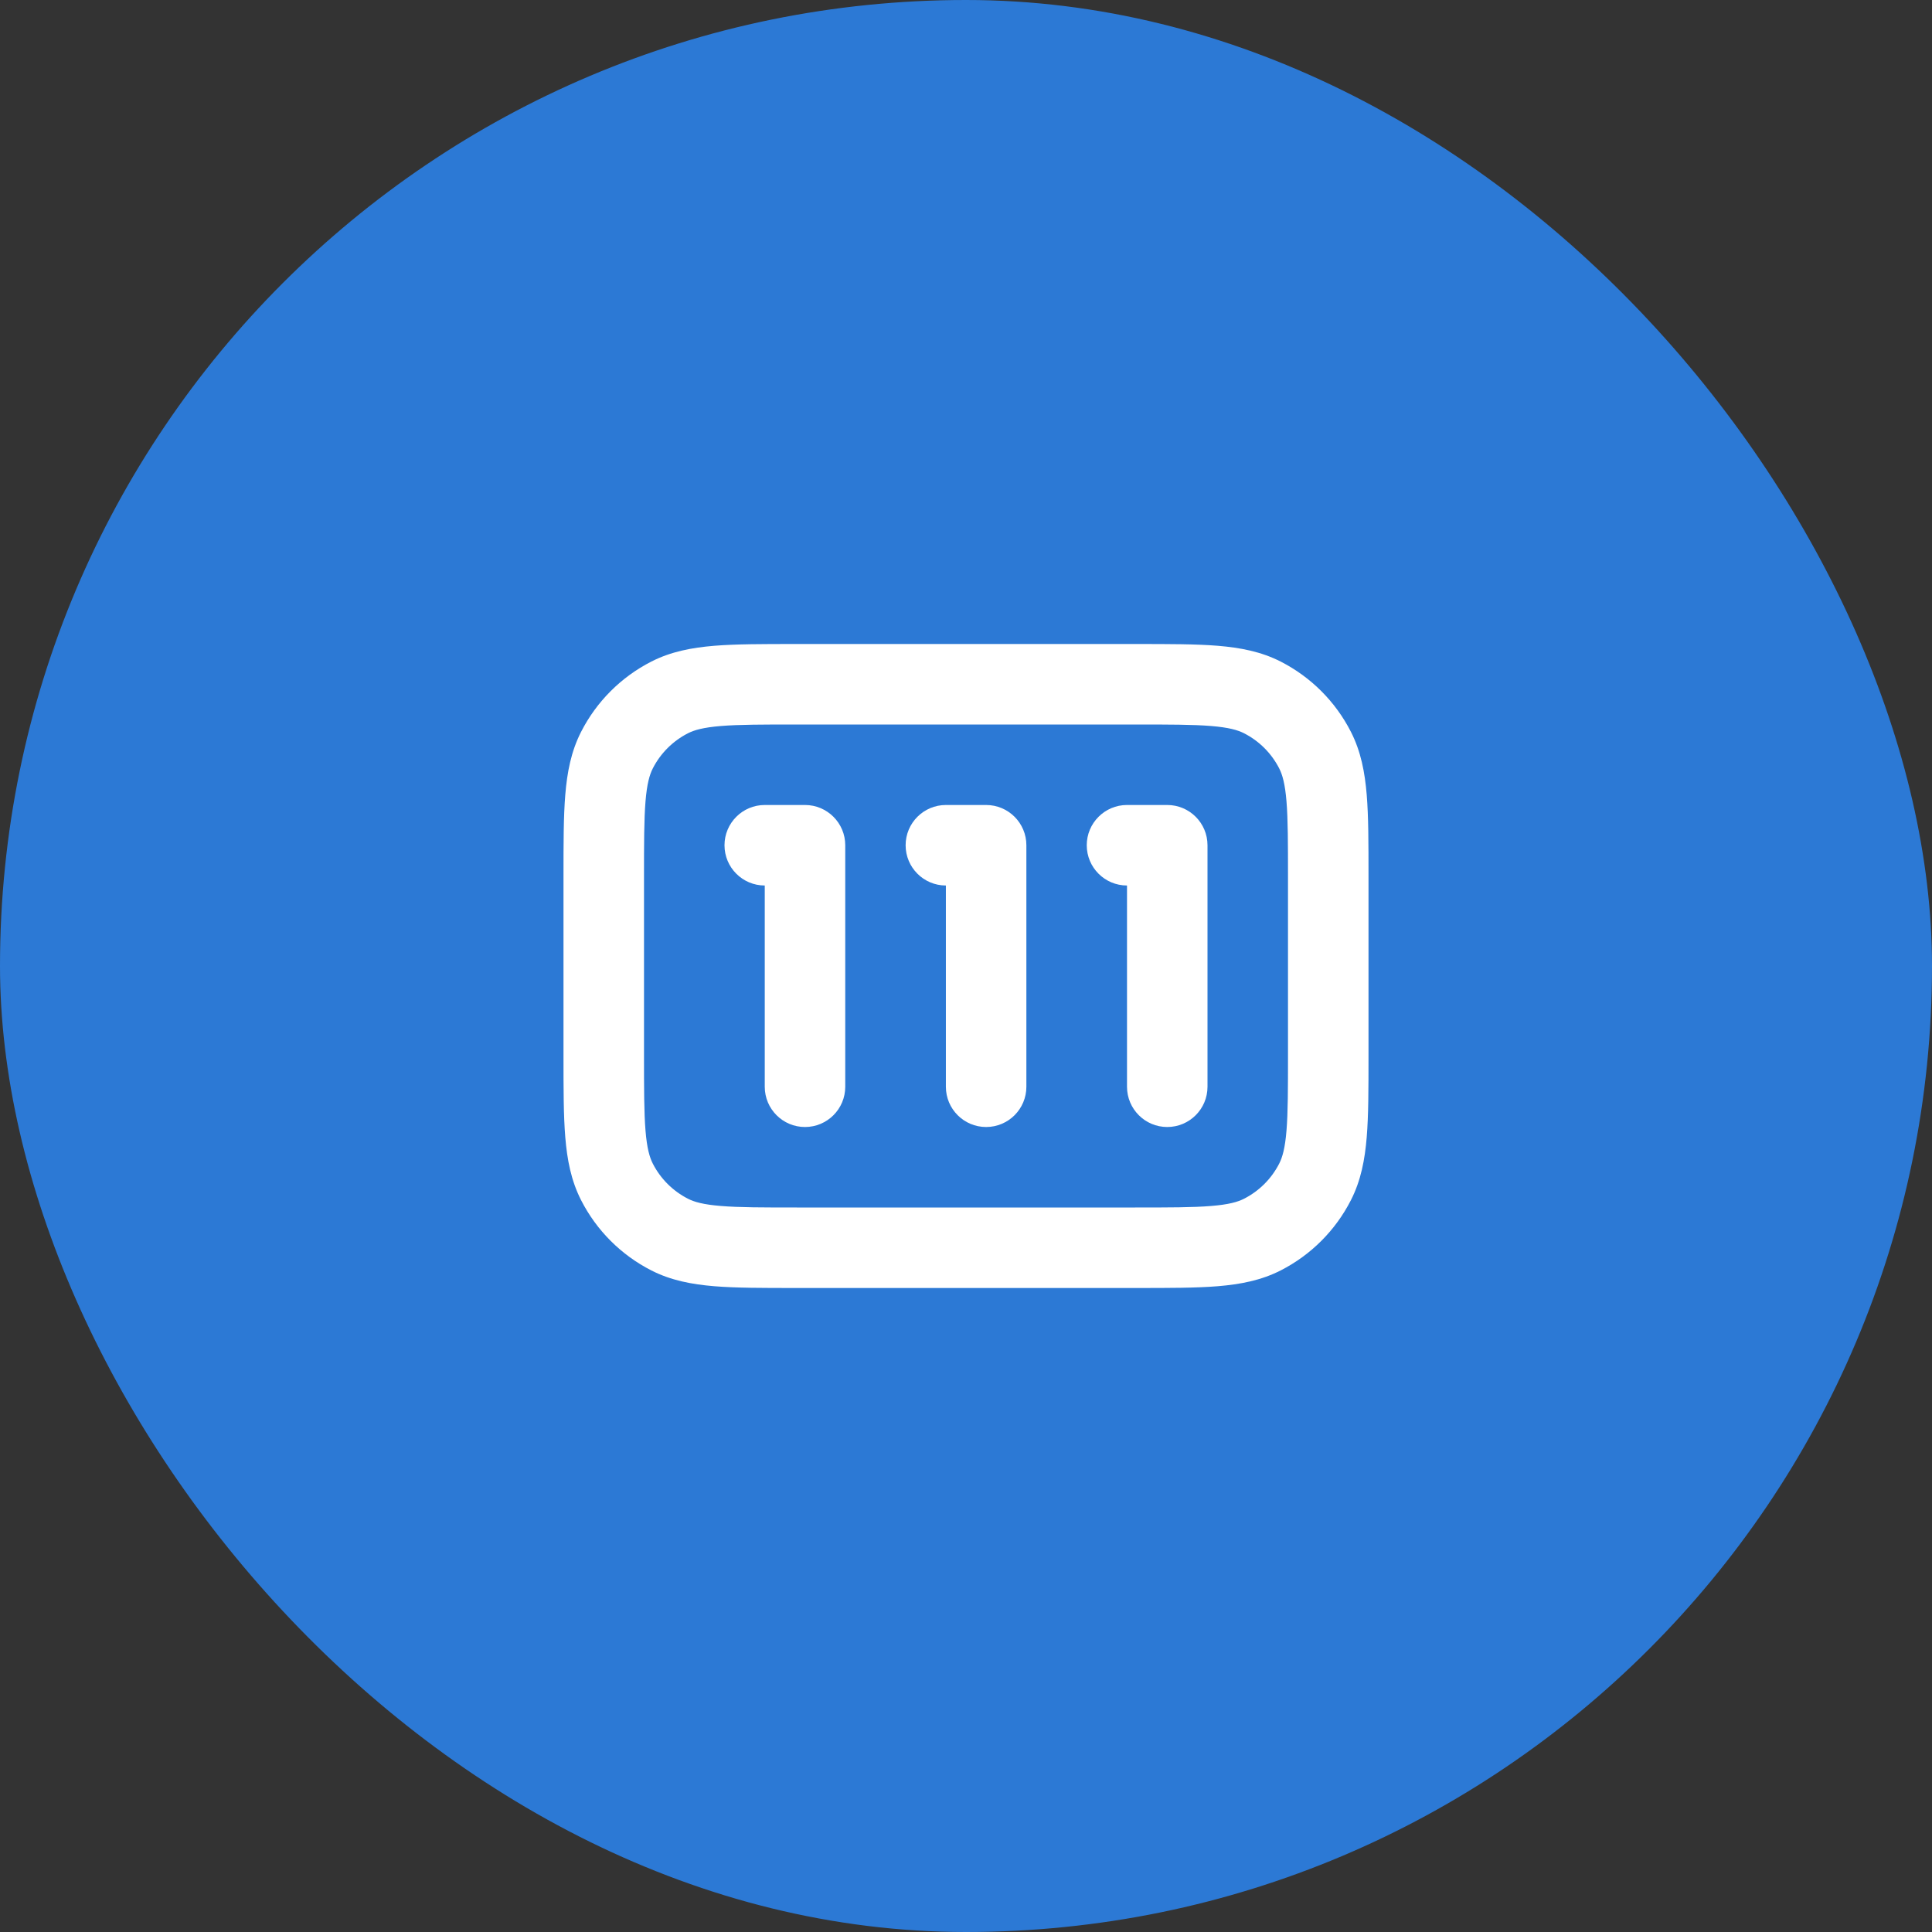
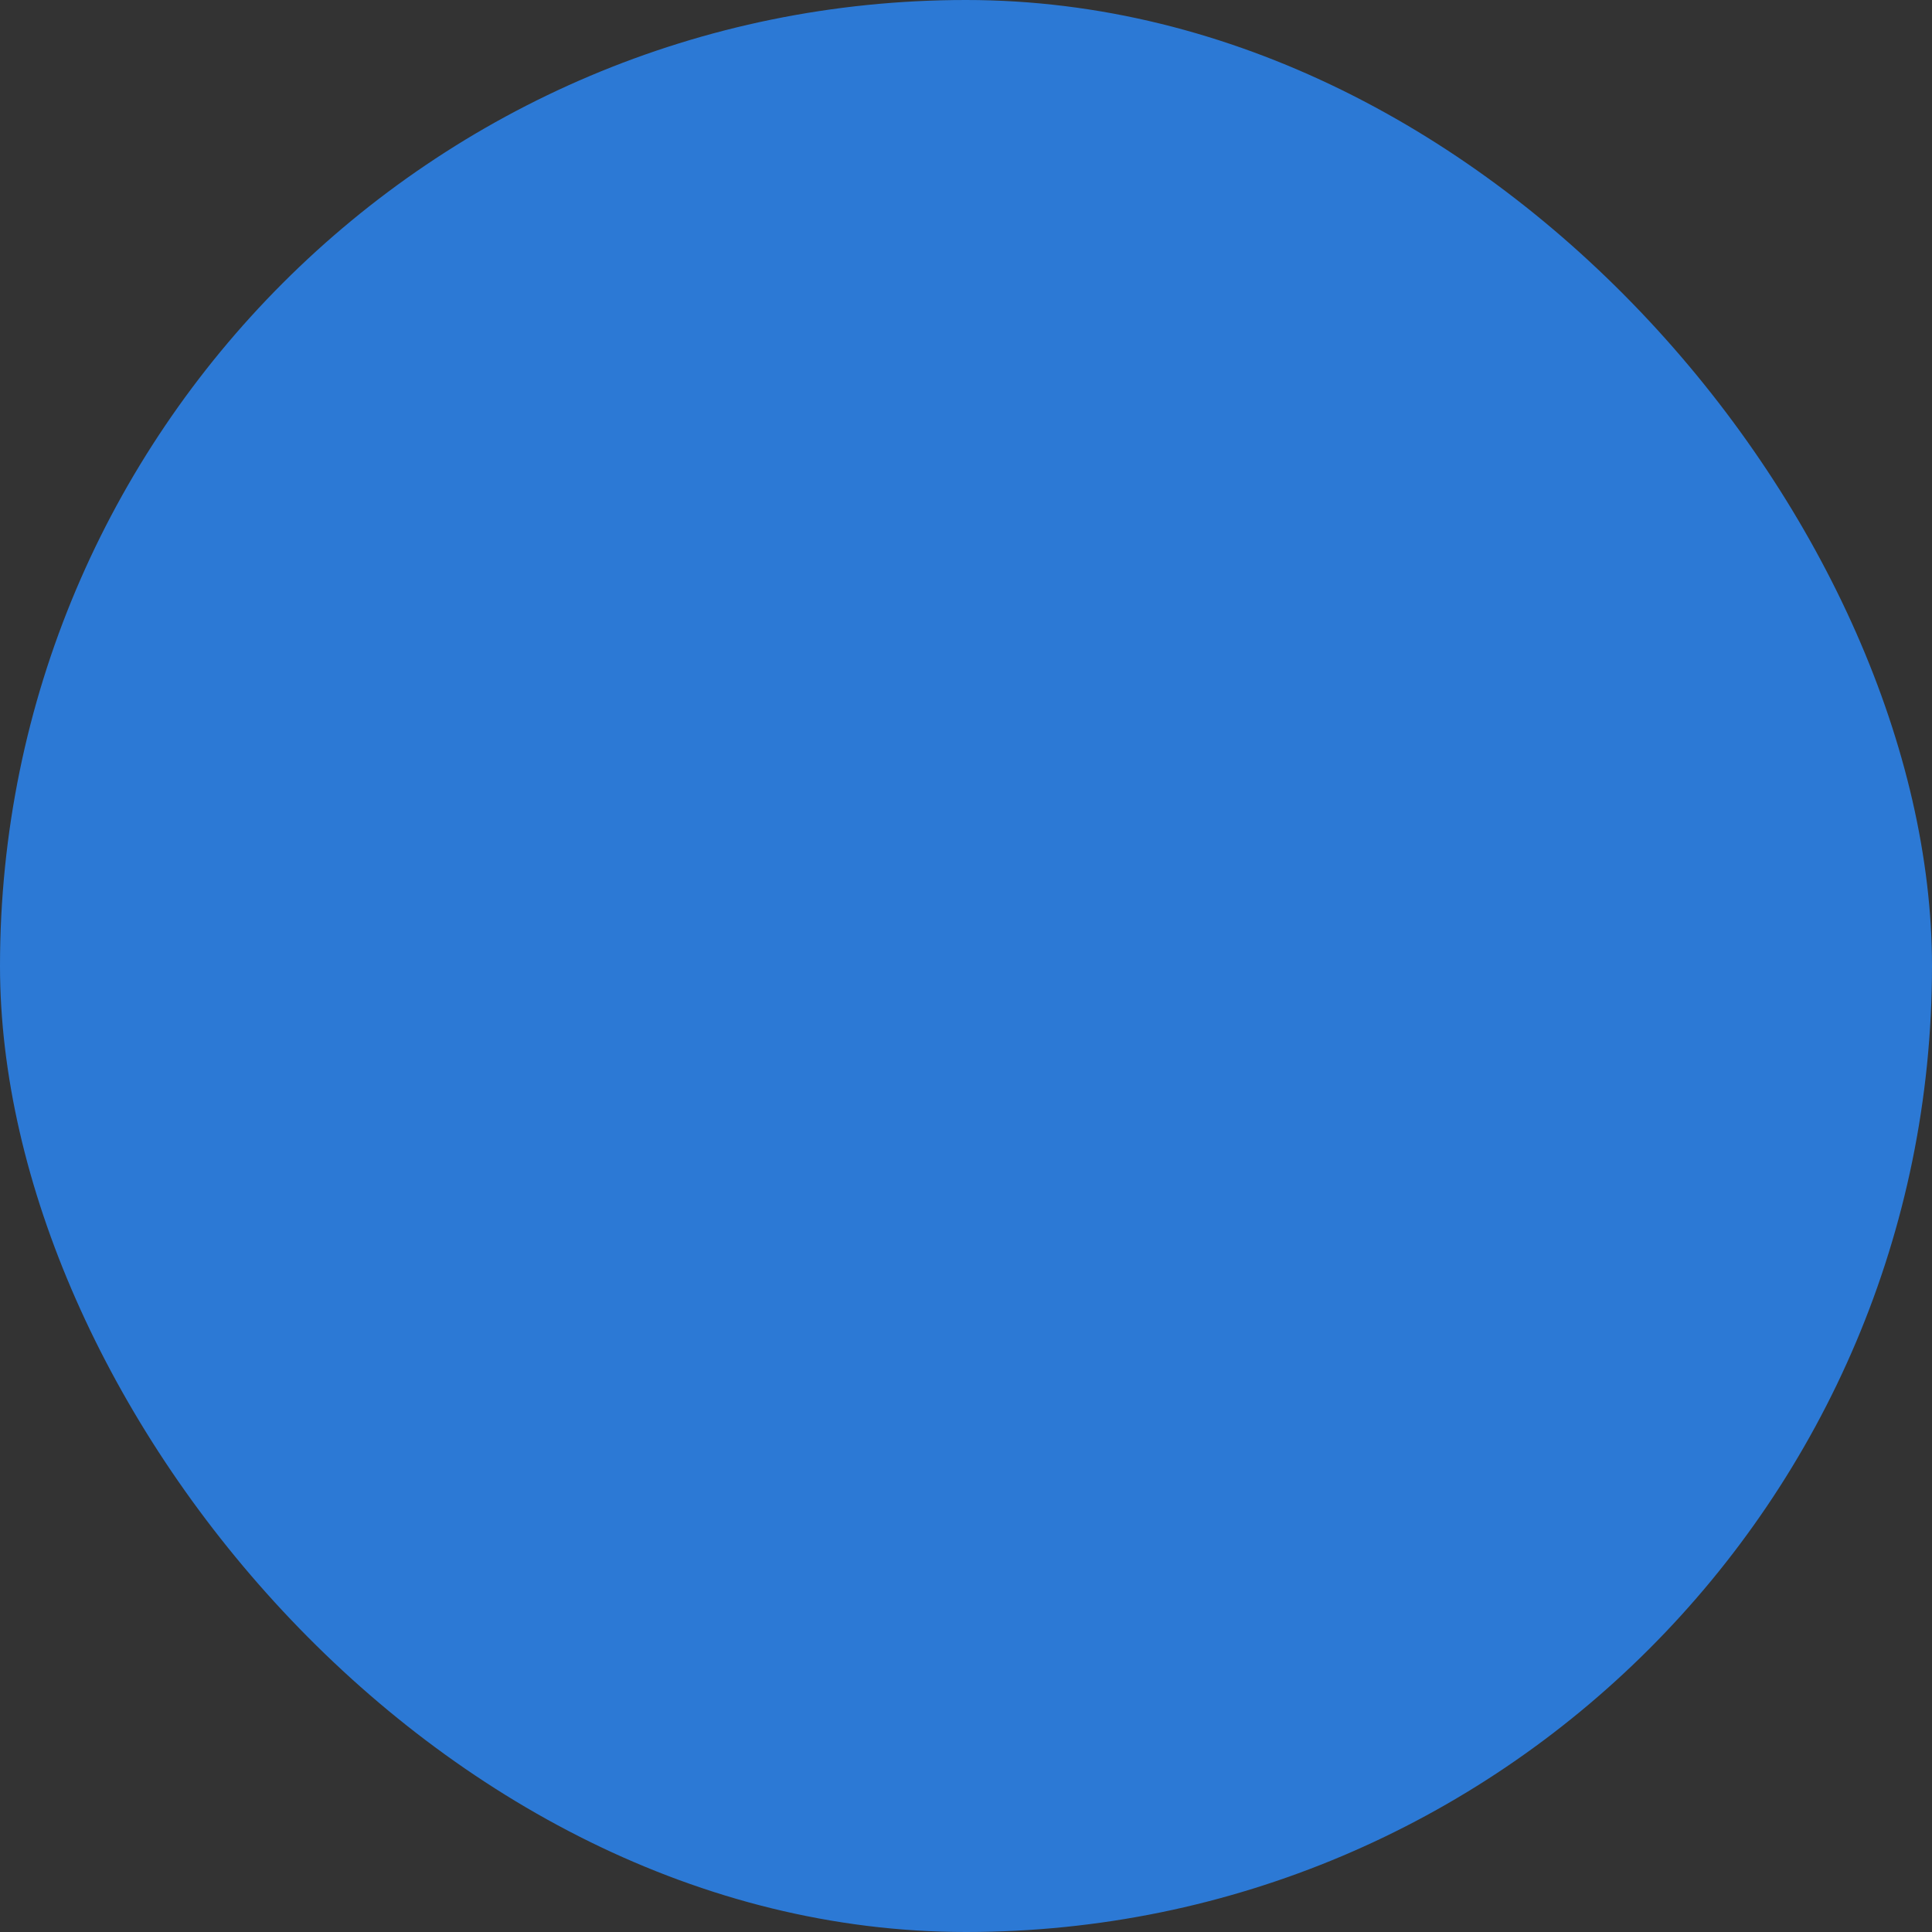
<svg xmlns="http://www.w3.org/2000/svg" width="80" height="80" viewBox="0 0 80 80" fill="none">
  <rect x="0" y="0" width="80" height="80" fill="#333333" stroke="none" />
  <rect width="80" height="80" rx="40" fill="#2C79D5" />
-   <path fill-rule="evenodd" clip-rule="evenodd" d="M32.931 26.667H47.069C48.41 26.667 49.518 26.667 50.42 26.74C51.356 26.817 52.218 26.981 53.027 27.393C54.281 28.032 55.301 29.052 55.94 30.307C56.352 31.116 56.516 31.977 56.593 32.914C56.667 33.816 56.667 34.923 56.667 36.265V43.735C56.667 45.077 56.667 46.184 56.593 47.086C56.516 48.023 56.352 48.884 55.94 49.693C55.301 50.948 54.281 51.968 53.027 52.607C52.218 53.019 51.356 53.183 50.42 53.26C49.518 53.333 48.41 53.333 47.069 53.333H32.931C31.59 53.333 30.482 53.333 29.58 53.26C28.643 53.183 27.782 53.019 26.973 52.607C25.719 51.968 24.699 50.948 24.06 49.693C23.648 48.884 23.483 48.023 23.407 47.086C23.333 46.184 23.333 45.077 23.333 43.736V36.264C23.333 34.923 23.333 33.816 23.407 32.914C23.483 31.977 23.648 31.116 24.06 30.307C24.699 29.052 25.719 28.032 26.973 27.393C27.782 26.981 28.643 26.817 29.58 26.74C30.482 26.667 31.59 26.667 32.931 26.667ZM29.852 30.062C29.121 30.122 28.747 30.23 28.487 30.363C27.86 30.683 27.349 31.193 27.03 31.82C26.897 32.081 26.789 32.454 26.729 33.185C26.668 33.935 26.667 34.906 26.667 36.333V43.667C26.667 45.094 26.668 46.065 26.729 46.815C26.789 47.546 26.897 47.919 27.03 48.18C27.349 48.807 27.86 49.317 28.487 49.637C28.747 49.77 29.121 49.878 29.852 49.937C30.602 49.999 31.572 50 33 50H47C48.428 50 49.398 49.999 50.148 49.937C50.879 49.878 51.253 49.77 51.513 49.637C52.141 49.317 52.65 48.807 52.97 48.18C53.103 47.919 53.211 47.546 53.271 46.815C53.332 46.065 53.333 45.094 53.333 43.667V36.333C53.333 34.906 53.332 33.935 53.271 33.185C53.211 32.454 53.103 32.081 52.97 31.82C52.65 31.193 52.141 30.683 51.513 30.363C51.253 30.23 50.879 30.122 50.148 30.062C49.398 30.001 48.428 30 47 30H33C31.572 30 30.602 30.001 29.852 30.062Z" fill="white" />
-   <path fill-rule="evenodd" clip-rule="evenodd" d="M30 35C30 34.08 30.746 33.333 31.667 33.333H33.333C34.254 33.333 35 34.08 35 35V45C35 45.92 34.254 46.667 33.333 46.667C32.413 46.667 31.667 45.92 31.667 45L31.667 36.667C30.746 36.667 30 35.92 30 35ZM46.667 36.667C45.746 36.667 45 35.92 45 35C45 34.08 45.746 33.333 46.667 33.333H48.333C49.254 33.333 50 34.08 50 35V45C50 45.92 49.254 46.667 48.333 46.667C47.413 46.667 46.667 45.92 46.667 45V36.667Z" fill="white" />
-   <path fill-rule="evenodd" clip-rule="evenodd" d="M37.5 35C37.5 34.08 38.246 33.333 39.167 33.333H40.833C41.754 33.333 42.5 34.08 42.5 35V45C42.5 45.92 41.754 46.667 40.833 46.667C39.913 46.667 39.167 45.92 39.167 45V36.667C38.246 36.667 37.5 35.92 37.5 35Z" fill="white" />
</svg>